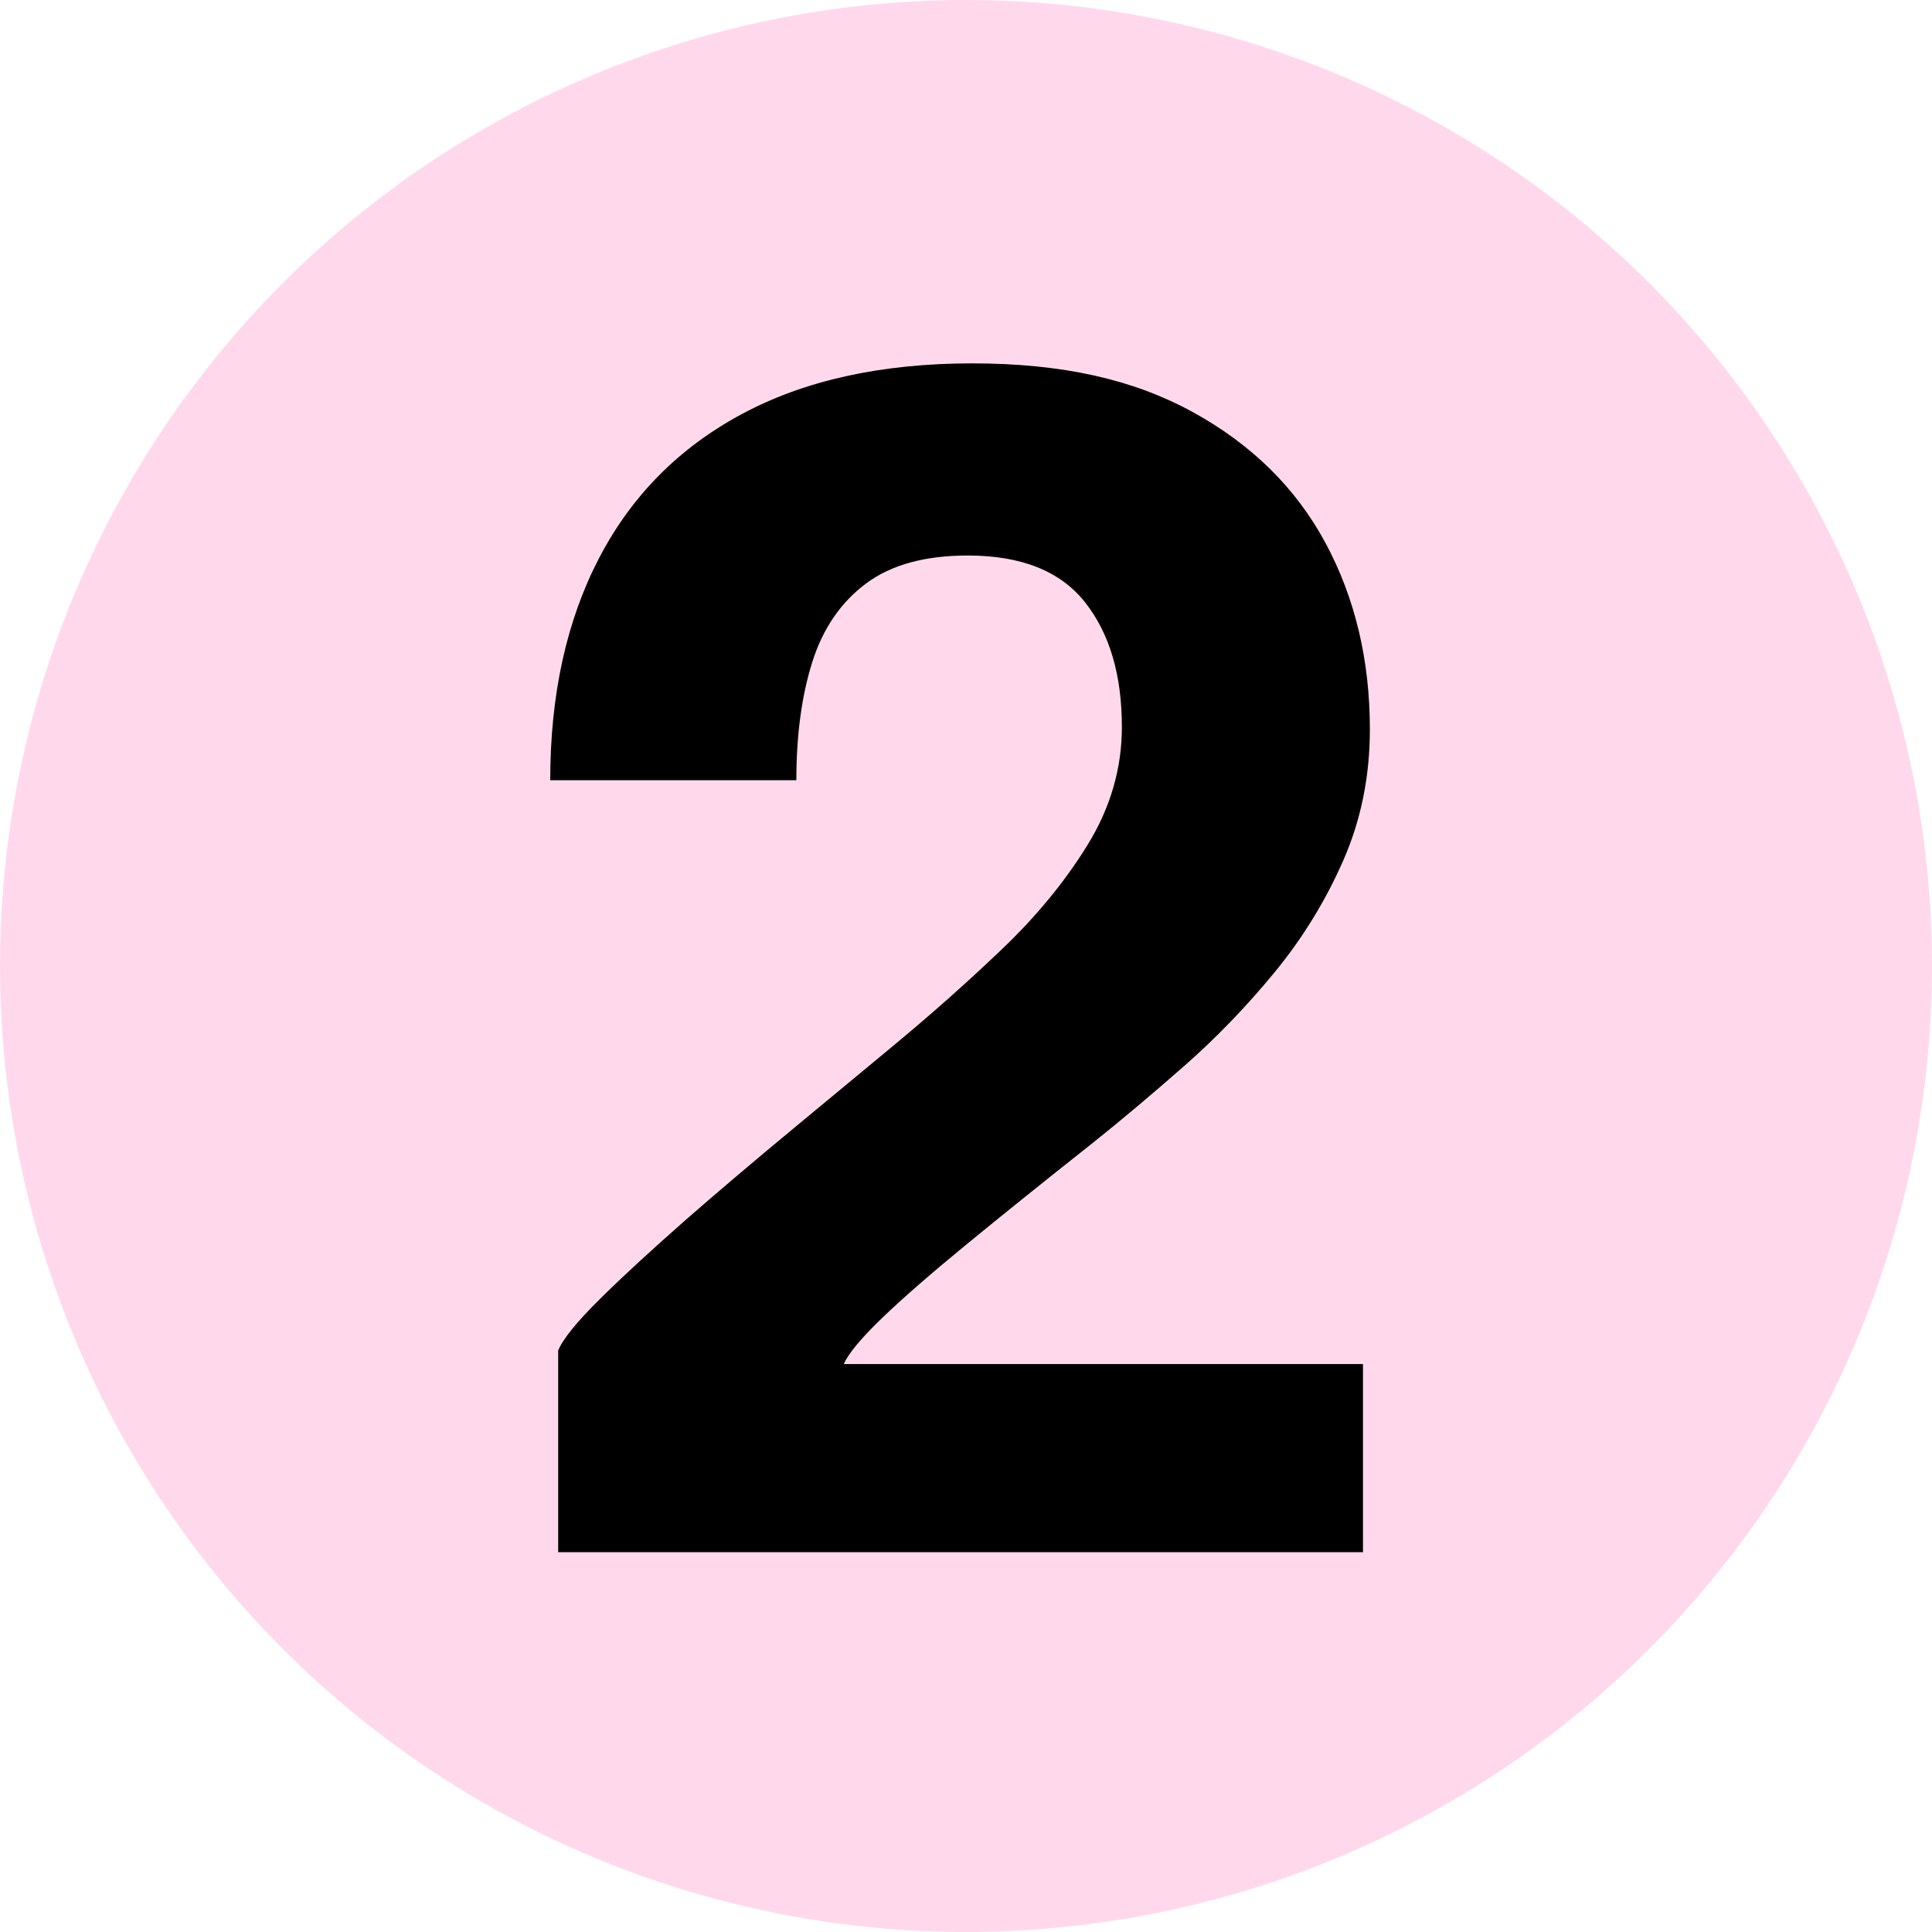
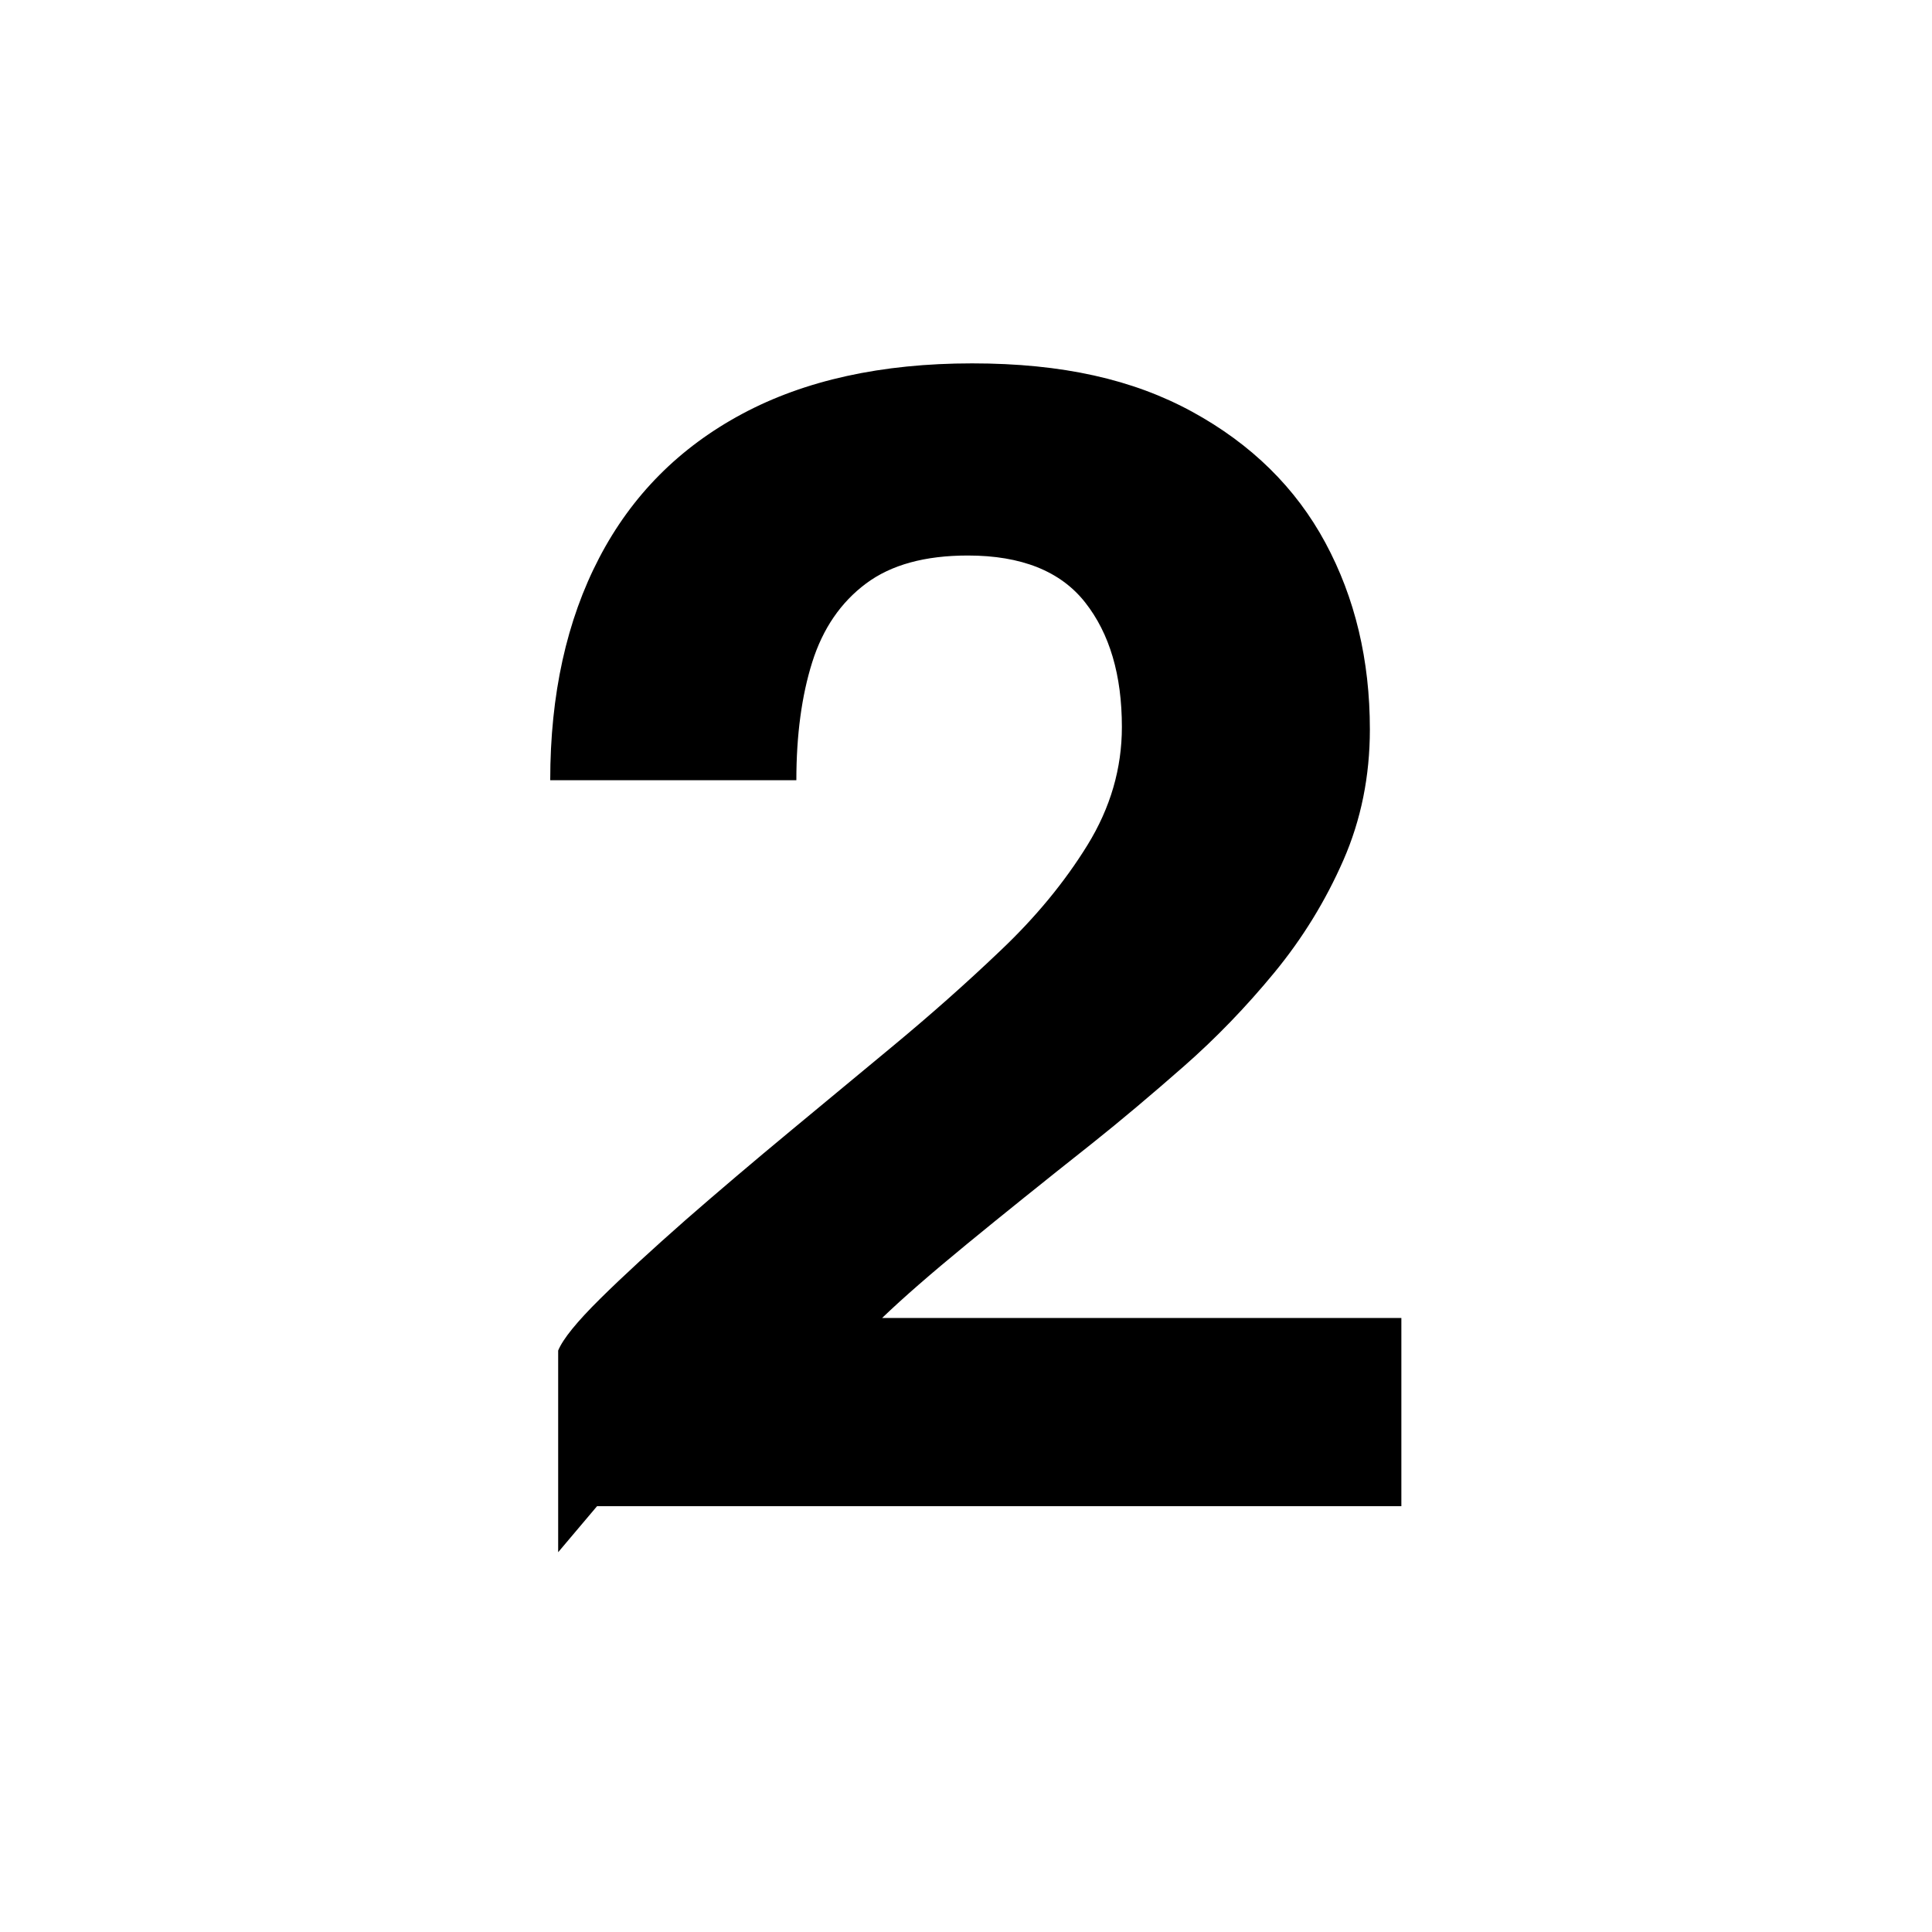
<svg xmlns="http://www.w3.org/2000/svg" id="Calque_1" data-name="Calque 1" viewBox="0 0 73 73">
  <defs>
    <style>
      .cls-1, .cls-2 {
        stroke-width: 0px;
      }

      .cls-2 {
        fill: #ffd9eb;
      }
    </style>
  </defs>
-   <circle class="cls-2" cx="36.5" cy="36.5" r="36.5" />
-   <path class="cls-1" d="M21.09,58.65v-7.62c.18-.44.71-1.09,1.59-1.96.88-.87,1.95-1.85,3.21-2.96,1.26-1.1,2.58-2.22,3.98-3.38,1.39-1.15,2.67-2.21,3.85-3.19,1.4-1.16,2.76-2.36,4.08-3.62,1.32-1.25,2.42-2.58,3.29-3.99.87-1.41,1.3-2.9,1.3-4.46,0-1.96-.46-3.53-1.39-4.71-.93-1.18-2.41-1.77-4.43-1.77-1.62,0-2.9.35-3.85,1.06-.95.71-1.63,1.7-2.03,2.97-.4,1.27-.6,2.76-.6,4.46h-9.3c0-3.24.62-6.04,1.85-8.4,1.23-2.36,3.03-4.17,5.4-5.44s5.27-1.91,8.69-1.91,6.09.61,8.32,1.83c2.23,1.22,3.91,2.87,5.03,4.95s1.68,4.43,1.68,7.05c0,1.76-.33,3.41-1,4.94-.67,1.53-1.54,2.95-2.61,4.25-1.07,1.3-2.22,2.49-3.43,3.55-1.22,1.07-2.37,2.04-3.45,2.9-1.82,1.44-3.4,2.71-4.74,3.81-1.34,1.1-2.41,2.03-3.2,2.79s-1.27,1.34-1.45,1.74h19.62v7.11h-30.39Z" />
+   <path class="cls-1" d="M21.09,58.65v-7.62c.18-.44.71-1.09,1.59-1.96.88-.87,1.95-1.85,3.21-2.96,1.26-1.1,2.58-2.22,3.98-3.38,1.39-1.15,2.67-2.21,3.85-3.19,1.4-1.16,2.76-2.36,4.08-3.62,1.32-1.25,2.42-2.58,3.29-3.99.87-1.41,1.3-2.9,1.3-4.46,0-1.96-.46-3.53-1.39-4.71-.93-1.18-2.41-1.77-4.43-1.77-1.62,0-2.9.35-3.85,1.06-.95.71-1.63,1.7-2.03,2.97-.4,1.27-.6,2.76-.6,4.46h-9.3c0-3.24.62-6.04,1.85-8.4,1.23-2.36,3.03-4.17,5.4-5.44s5.27-1.91,8.69-1.91,6.09.61,8.32,1.83c2.23,1.22,3.91,2.87,5.03,4.95s1.68,4.43,1.68,7.05c0,1.76-.33,3.41-1,4.94-.67,1.53-1.54,2.95-2.61,4.25-1.07,1.3-2.22,2.49-3.43,3.55-1.22,1.07-2.37,2.04-3.45,2.9-1.82,1.44-3.4,2.71-4.74,3.81-1.34,1.1-2.41,2.03-3.2,2.79h19.62v7.11h-30.39Z" />
</svg>